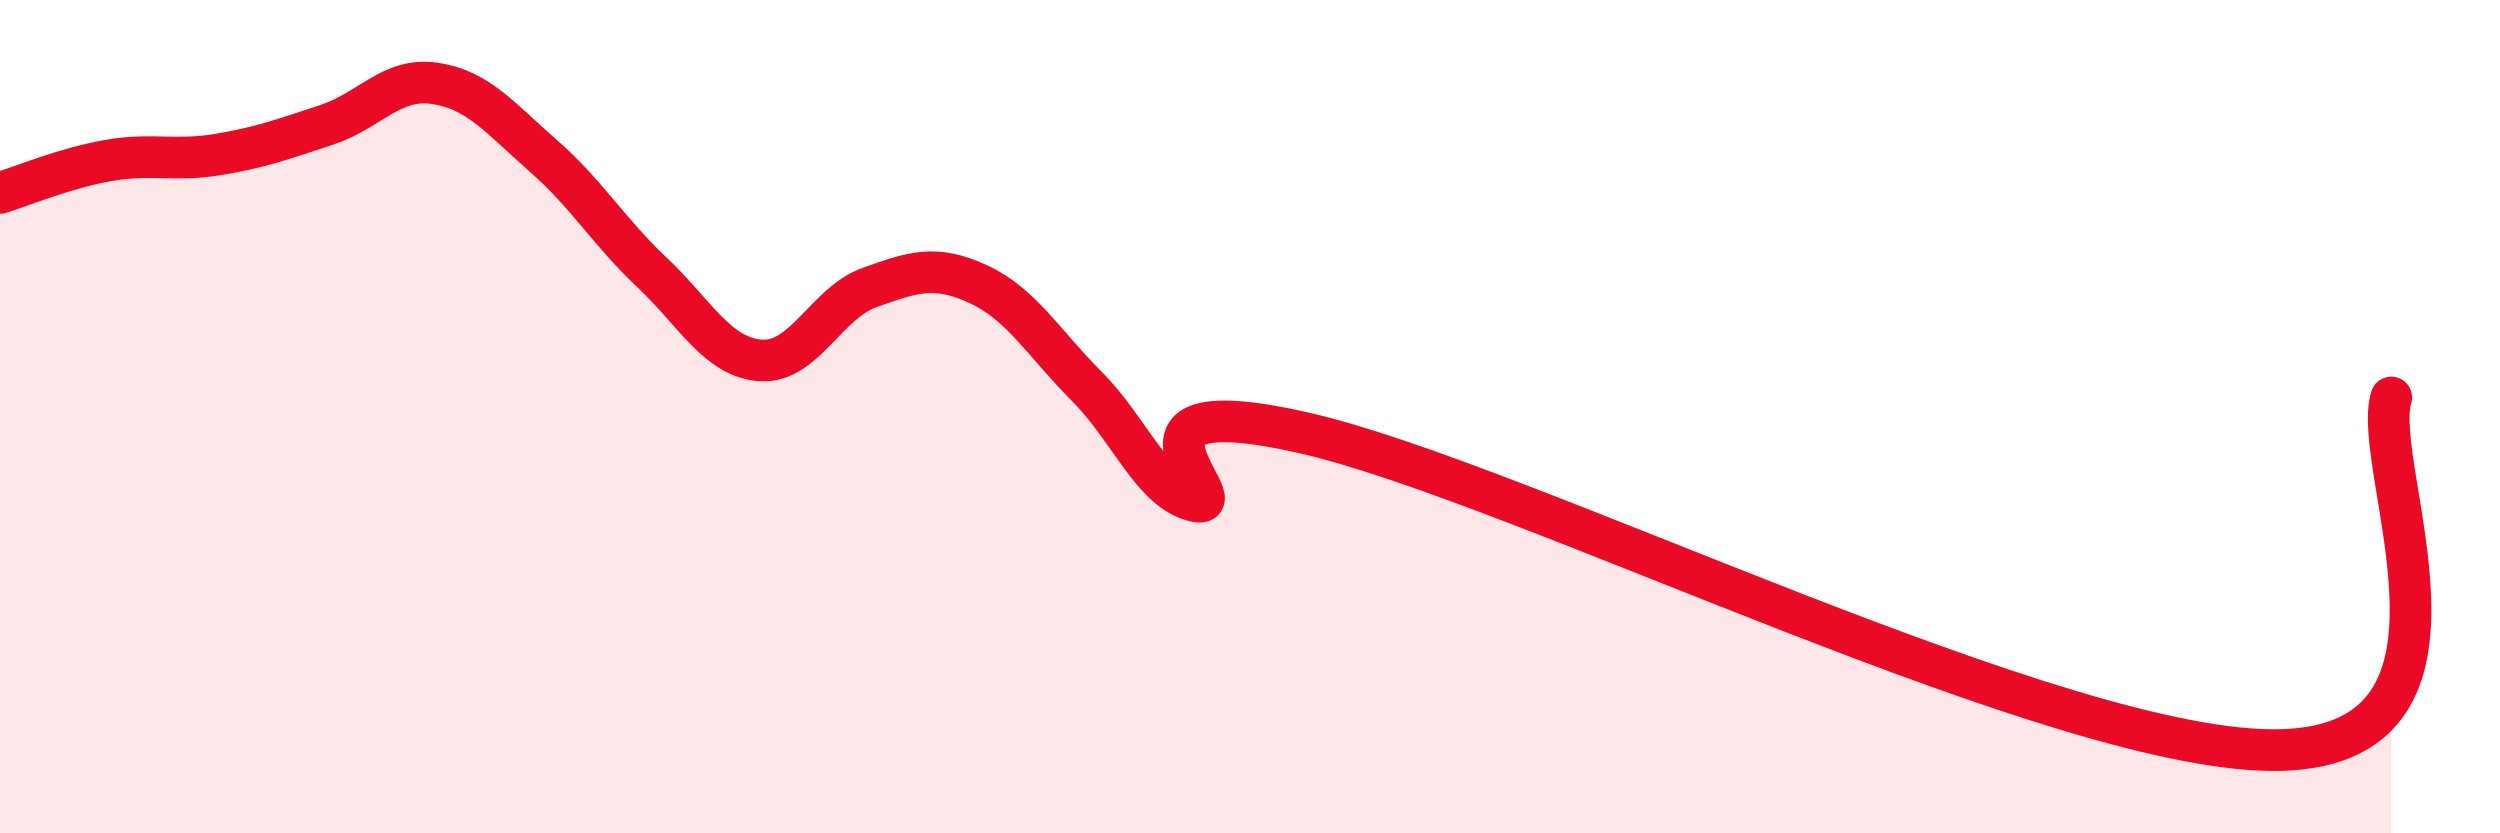
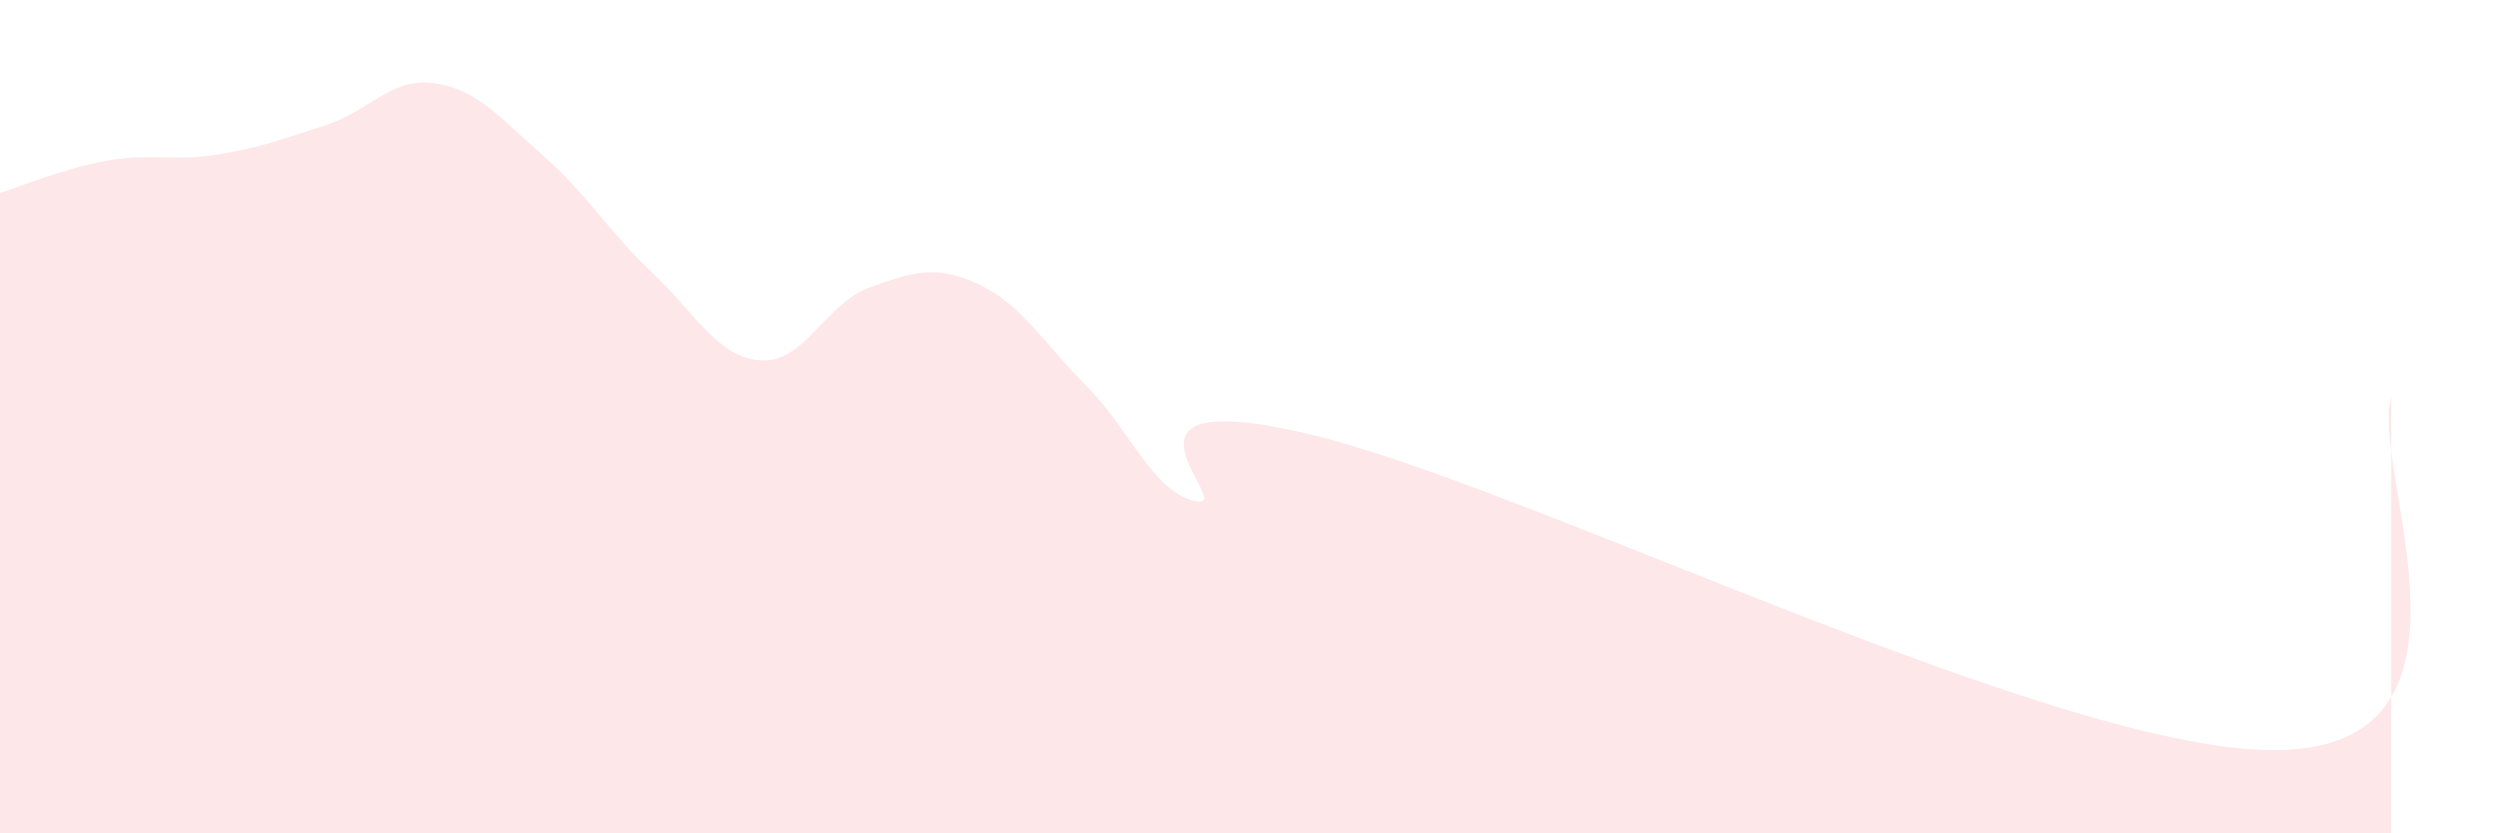
<svg xmlns="http://www.w3.org/2000/svg" width="60" height="20" viewBox="0 0 60 20">
  <path d="M 0,4.63 C 0.52,4.47 1.57,4.03 2.61,3.85 C 3.65,3.67 4.18,3.88 5.22,3.71 C 6.26,3.54 6.79,3.34 7.83,3 C 8.87,2.66 9.39,1.85 10.43,2 C 11.47,2.15 12,2.83 13.04,3.74 C 14.08,4.65 14.61,5.56 15.65,6.54 C 16.69,7.52 17.22,8.58 18.26,8.65 C 19.3,8.72 19.83,7.27 20.87,6.9 C 21.91,6.53 22.44,6.34 23.48,6.82 C 24.52,7.3 25.05,8.24 26.09,9.28 C 27.13,10.32 27.66,11.81 28.7,12.03 C 29.74,12.25 26.08,9.2 31.3,10.39 C 36.52,11.58 49.56,18.17 54.78,18 C 60,17.83 56.87,11.23 57.39,9.54L57.39 20L0 20Z" fill="#EB0A25" opacity="0.1" stroke-linecap="round" stroke-linejoin="round" />
-   <path d="M 0,4.63 C 0.52,4.47 1.57,4.03 2.61,3.85 C 3.65,3.67 4.18,3.88 5.22,3.71 C 6.26,3.54 6.79,3.34 7.83,3 C 8.87,2.66 9.39,1.85 10.43,2 C 11.47,2.15 12,2.83 13.04,3.74 C 14.08,4.65 14.61,5.56 15.65,6.54 C 16.69,7.52 17.22,8.58 18.26,8.65 C 19.3,8.72 19.83,7.27 20.87,6.9 C 21.91,6.53 22.44,6.34 23.48,6.82 C 24.52,7.3 25.05,8.24 26.09,9.28 C 27.13,10.32 27.66,11.81 28.7,12.03 C 29.74,12.25 26.08,9.2 31.3,10.39 C 36.52,11.58 49.56,18.17 54.78,18 C 60,17.83 56.87,11.23 57.39,9.54" stroke="#EB0A25" stroke-width="1" fill="none" stroke-linecap="round" stroke-linejoin="round" />
</svg>